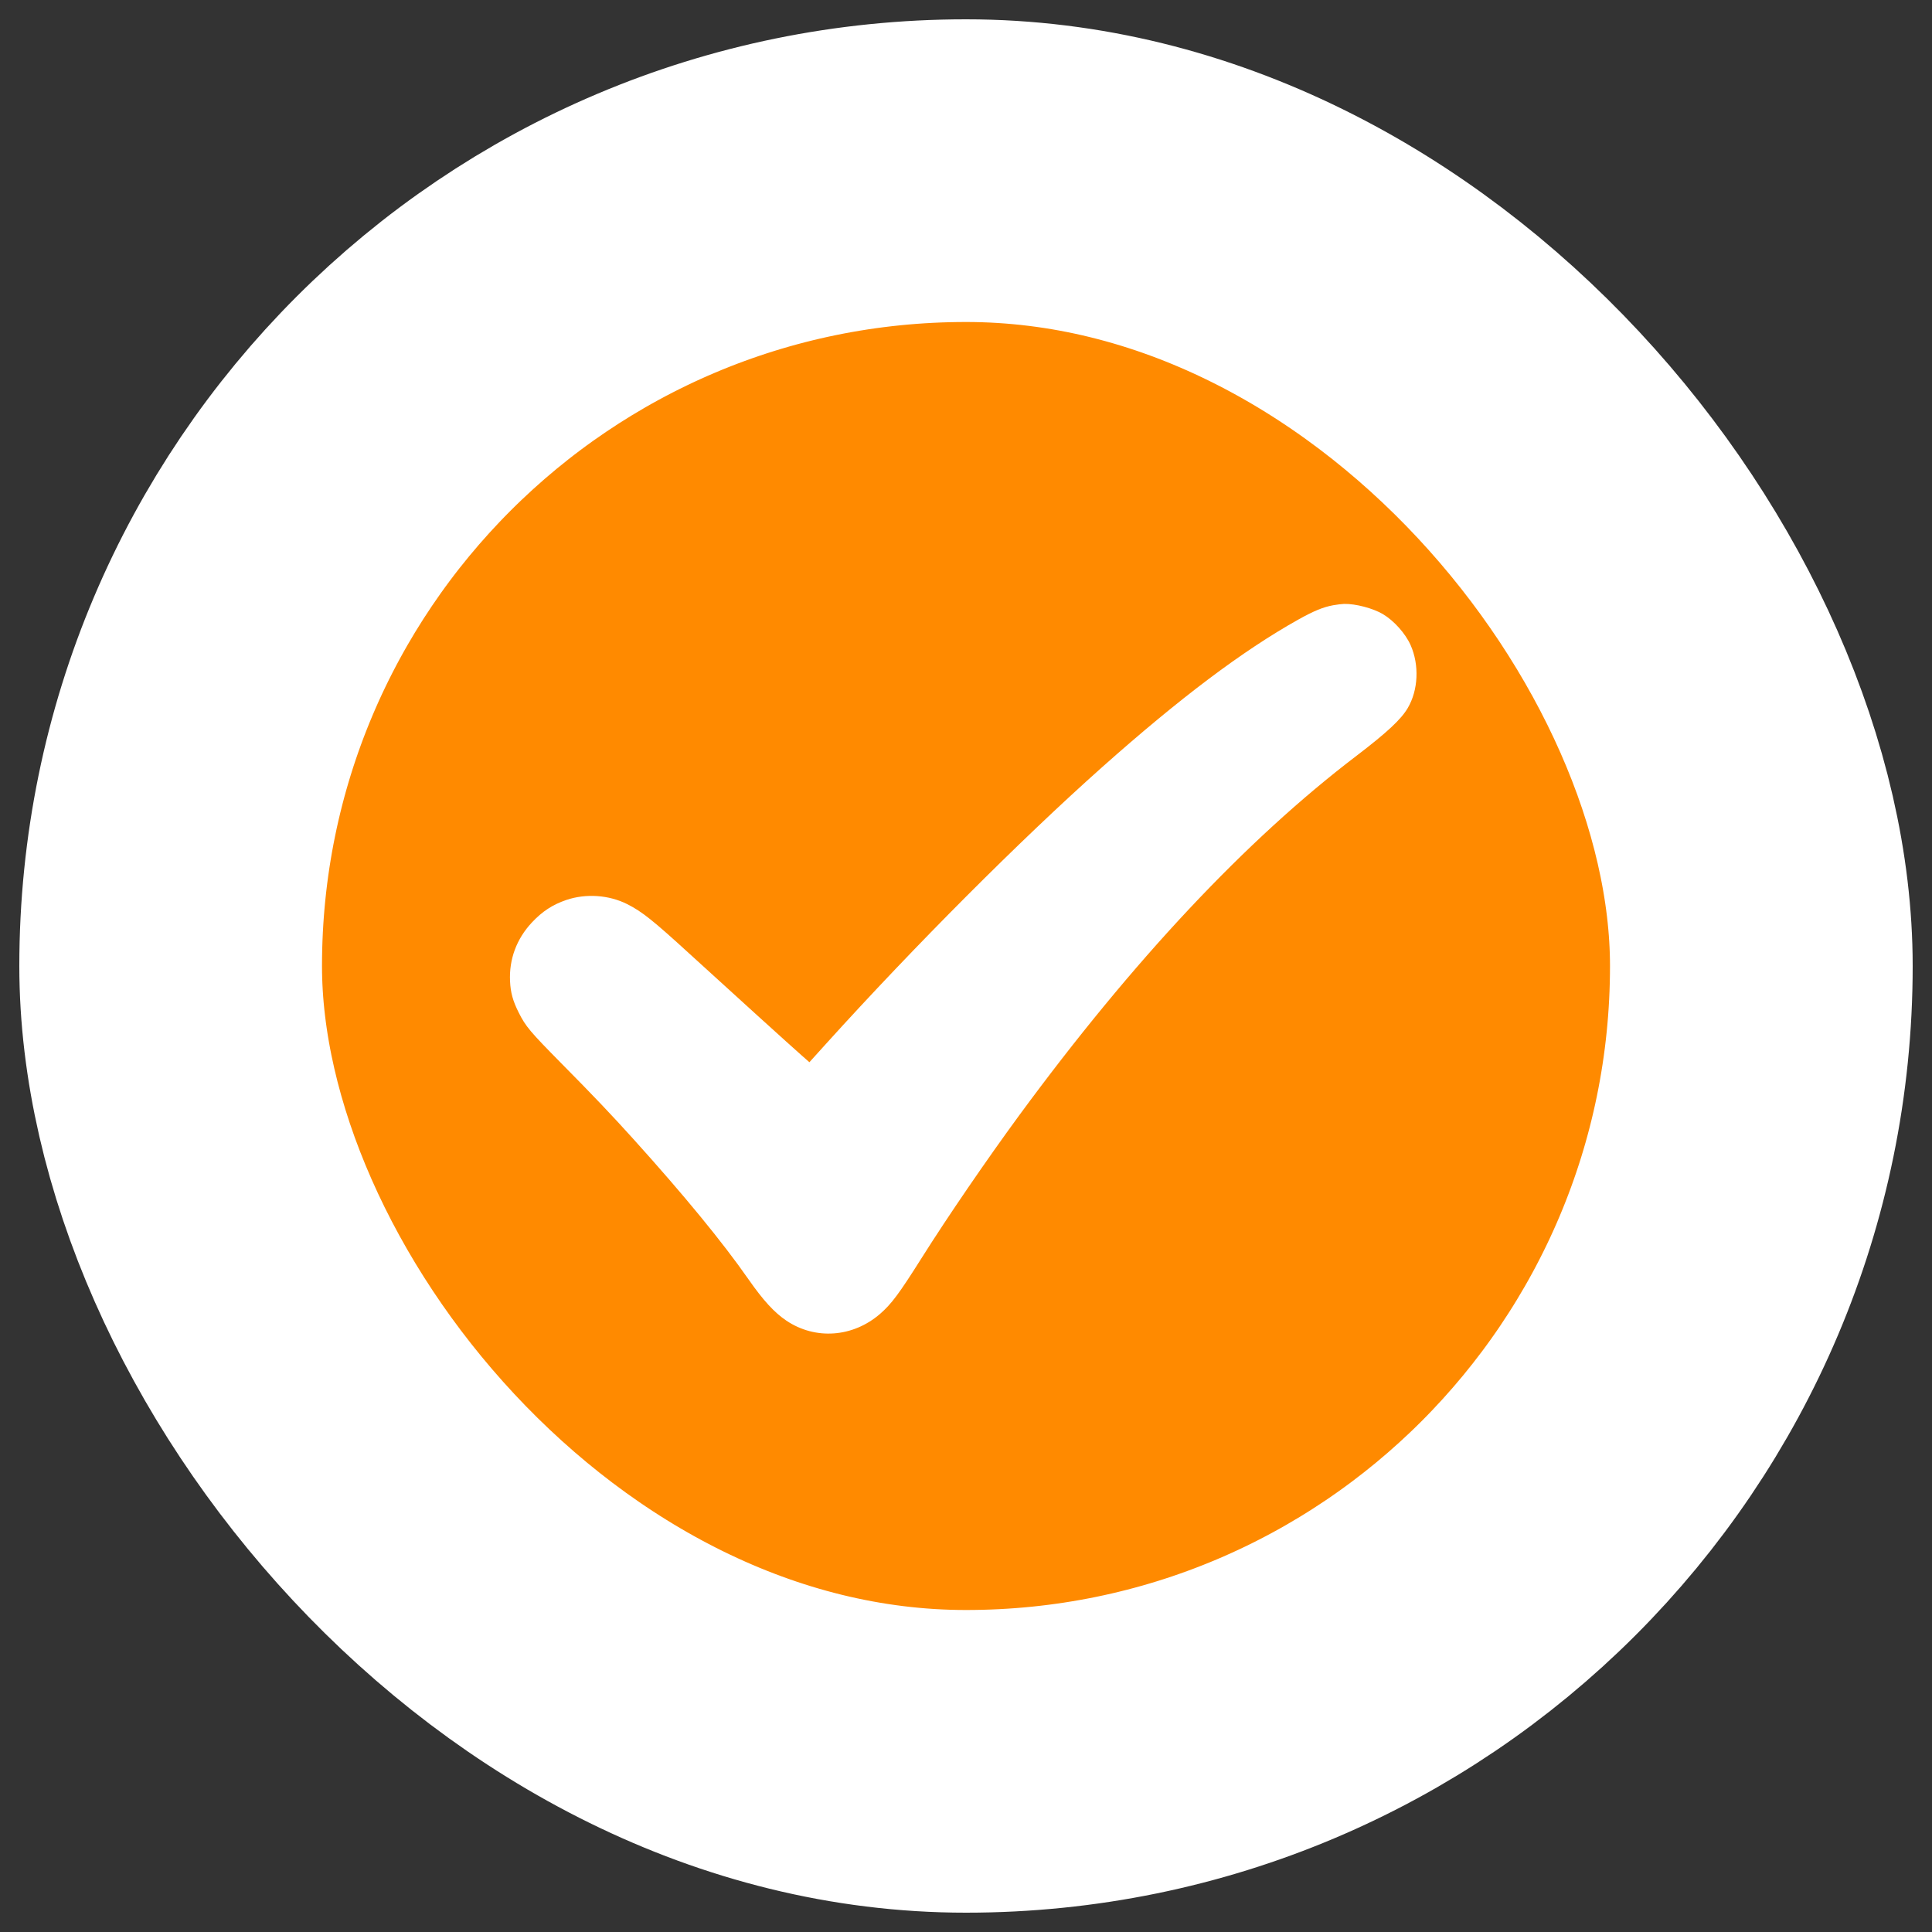
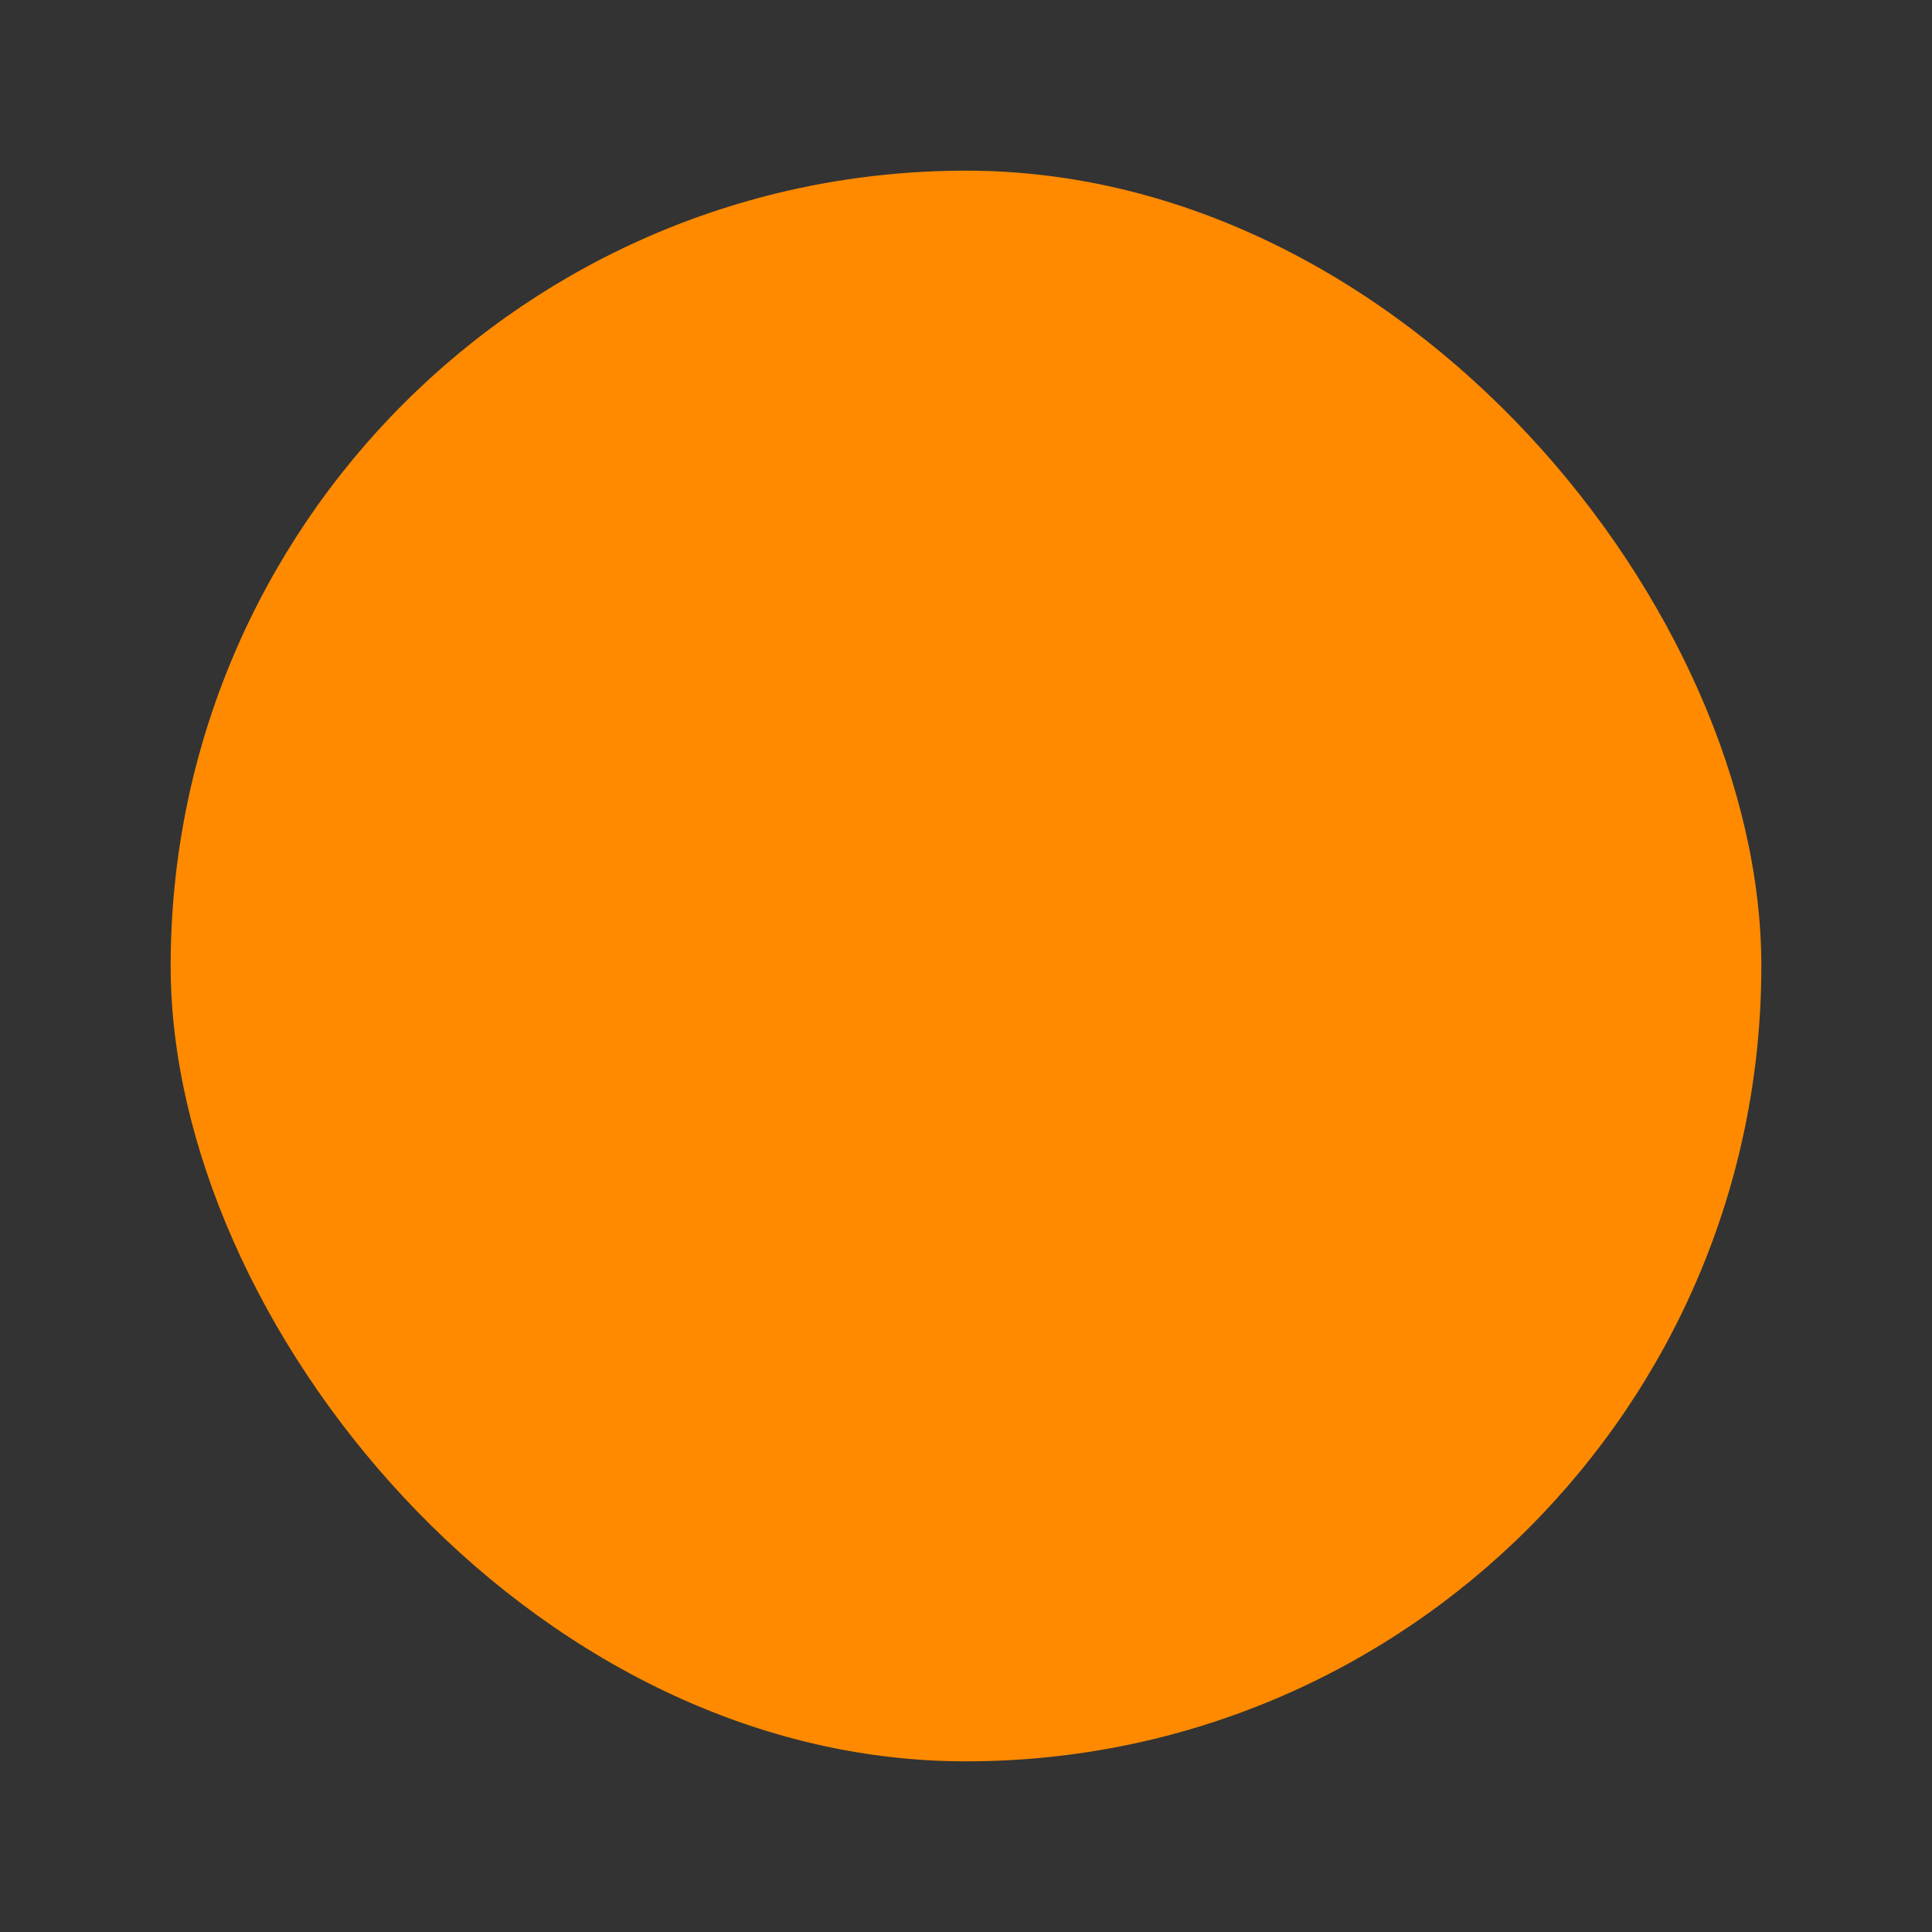
<svg xmlns="http://www.w3.org/2000/svg" width="36" height="36" viewBox="0 0 36 36" fill="none">
  <rect x="0" y="0" width="36" height="36" fill="#333333" stroke="none" />
  <rect x="3.18" y="3.18" width="29.64" height="29.64" rx="14.82" fill="#FF8A00" />
-   <path fill-rule="evenodd" clip-rule="evenodd" d="M24.841 11.278C24.655 11.312 24.48 11.384 24.19 11.546C23.155 12.126 21.988 13.004 20.533 14.298C19.013 15.651 17.044 17.623 15.389 19.453L15.082 19.793L14.941 19.669C14.742 19.494 13.644 18.499 12.849 17.773C12.169 17.151 11.962 16.986 11.689 16.848C11.346 16.675 10.918 16.646 10.554 16.769C10.298 16.856 10.105 16.982 9.912 17.188C9.626 17.493 9.484 17.874 9.504 18.285C9.514 18.497 9.557 18.652 9.665 18.867C9.795 19.126 9.875 19.221 10.456 19.81C11.053 20.413 11.397 20.775 11.801 21.223C12.744 22.268 13.464 23.145 13.947 23.838C14.223 24.233 14.428 24.457 14.654 24.609C15.194 24.971 15.892 24.921 16.399 24.482C16.611 24.298 16.754 24.106 17.172 23.443C17.662 22.666 18.385 21.61 18.992 20.782C21.113 17.895 23.213 15.655 25.274 14.085C25.844 13.65 26.107 13.405 26.231 13.194C26.428 12.859 26.449 12.393 26.285 12.022C26.189 11.805 25.975 11.566 25.768 11.443C25.583 11.334 25.259 11.248 25.044 11.253C25.004 11.254 24.913 11.265 24.841 11.278Z" fill="white" />
-   <rect x="3.18" y="3.18" width="29.64" height="29.64" rx="14.82" stroke="white" stroke-width="5.64" />
</svg>